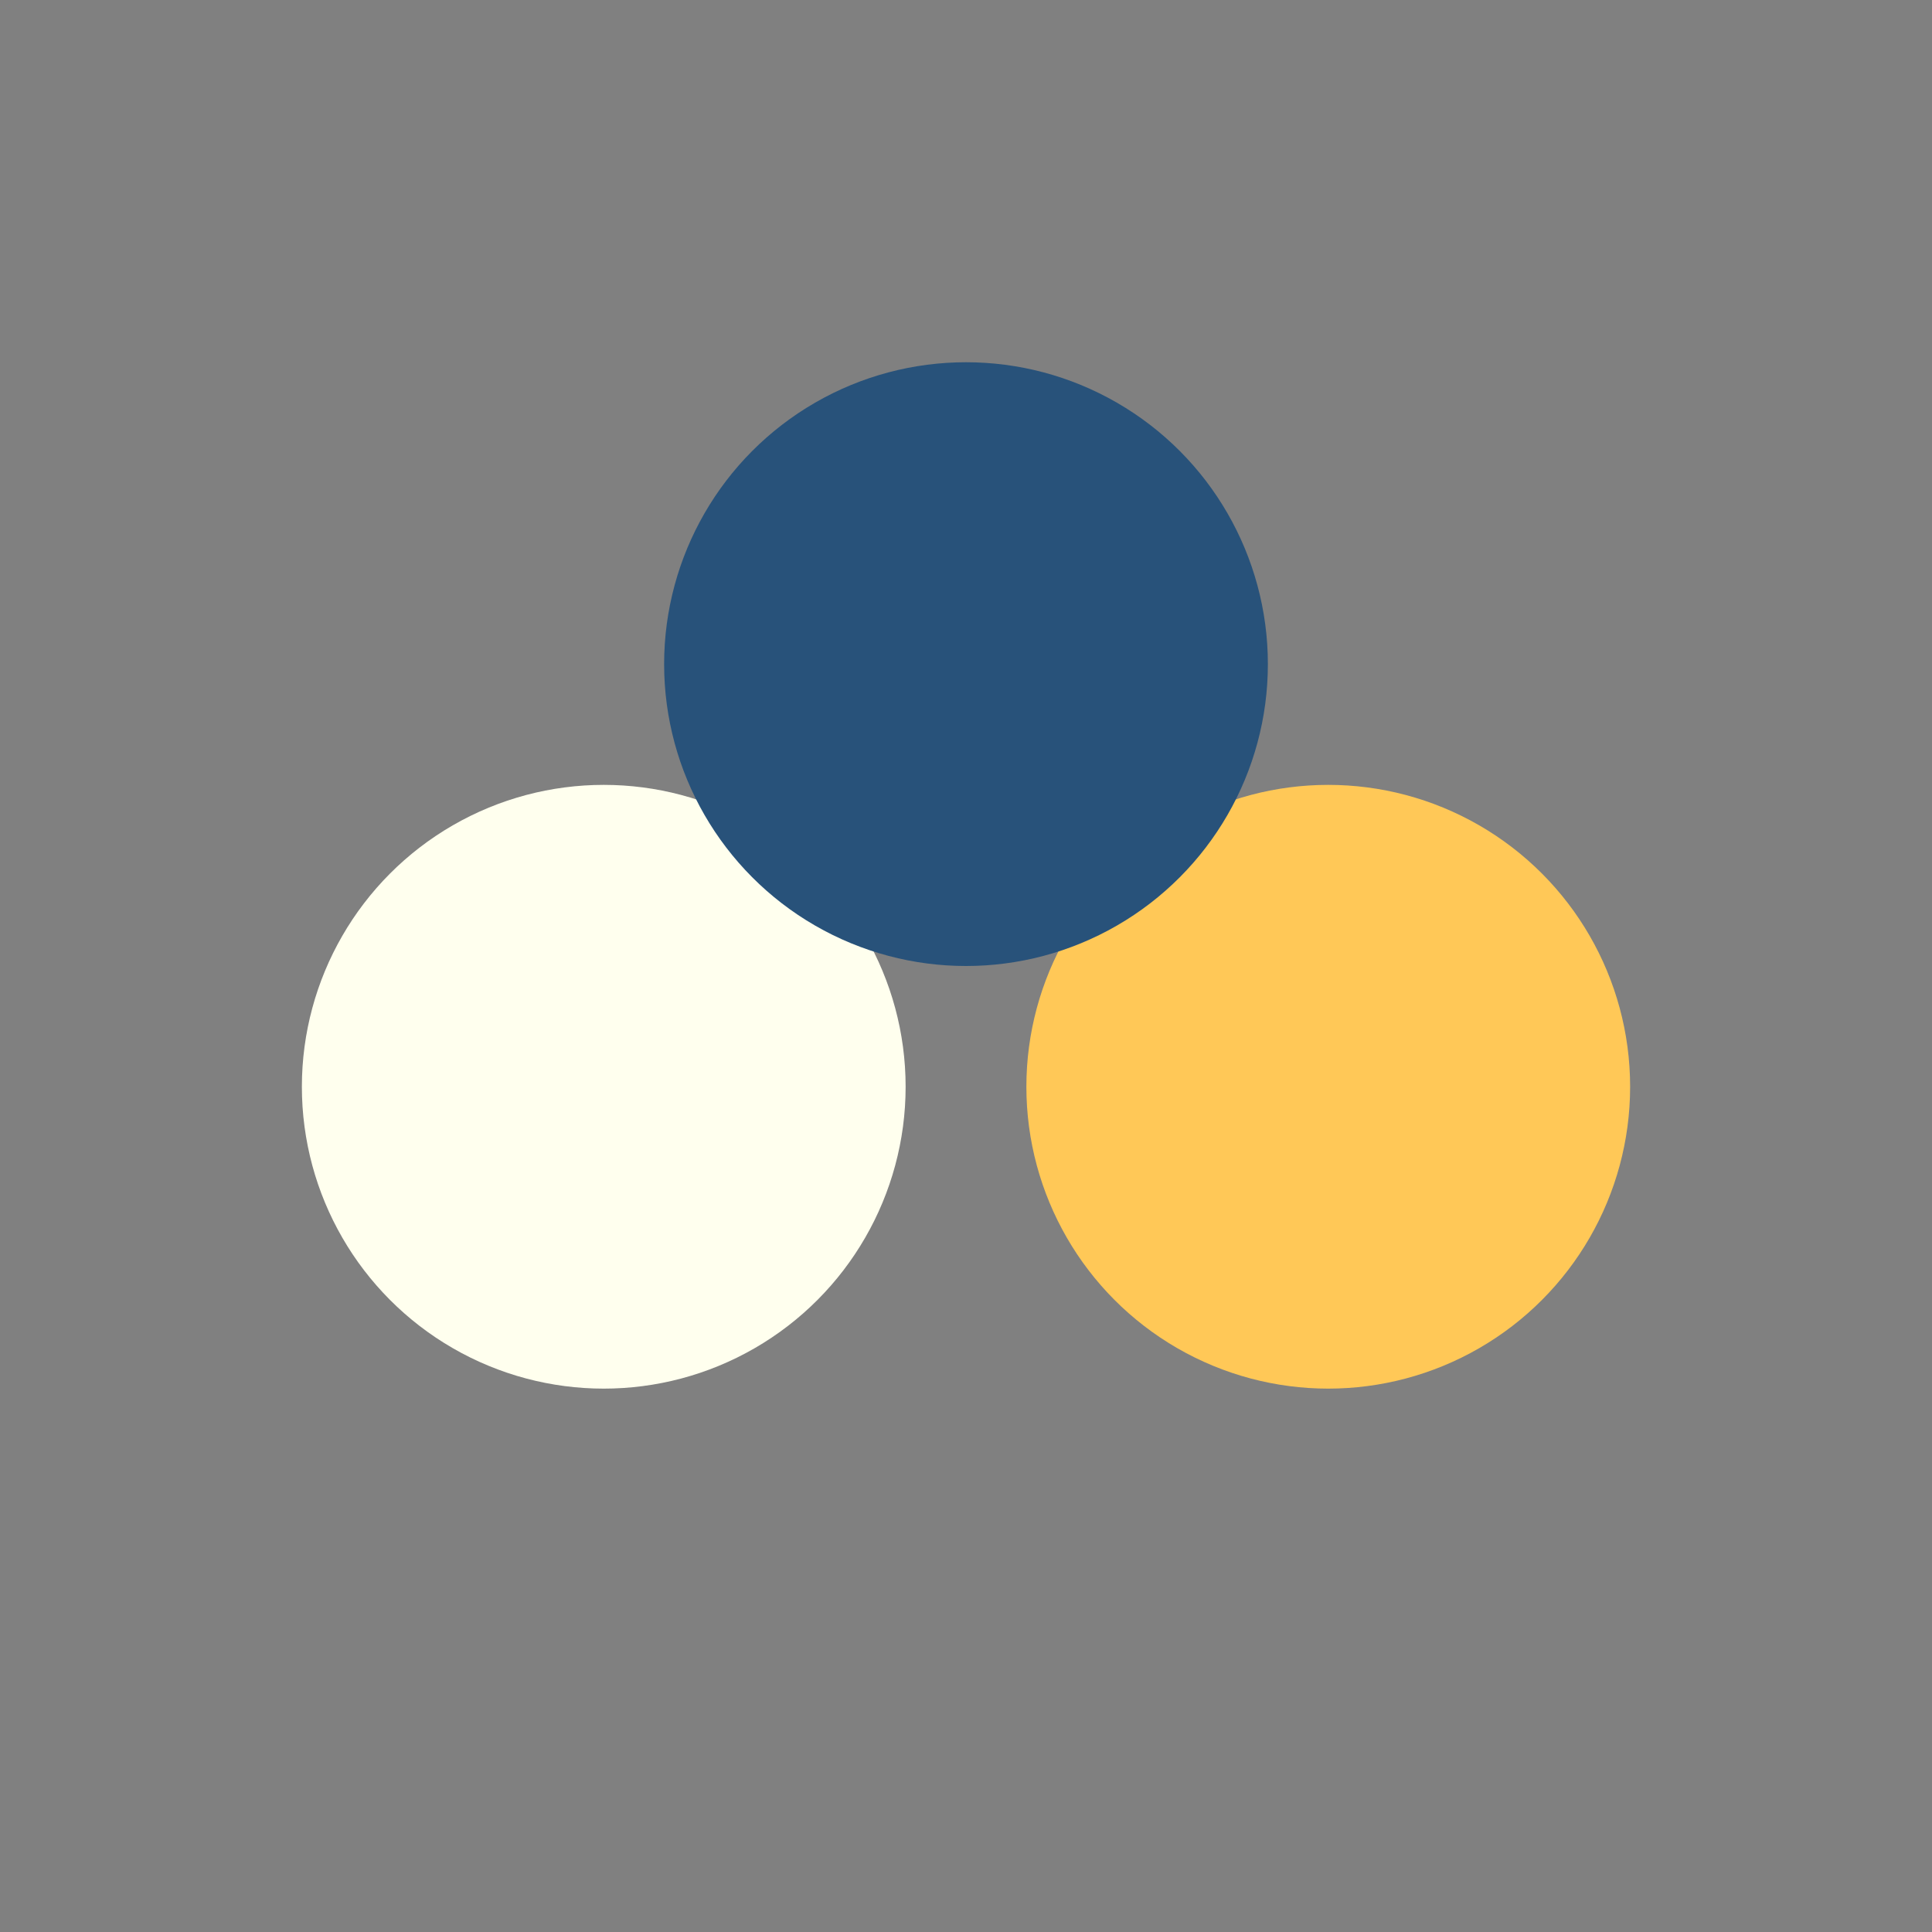
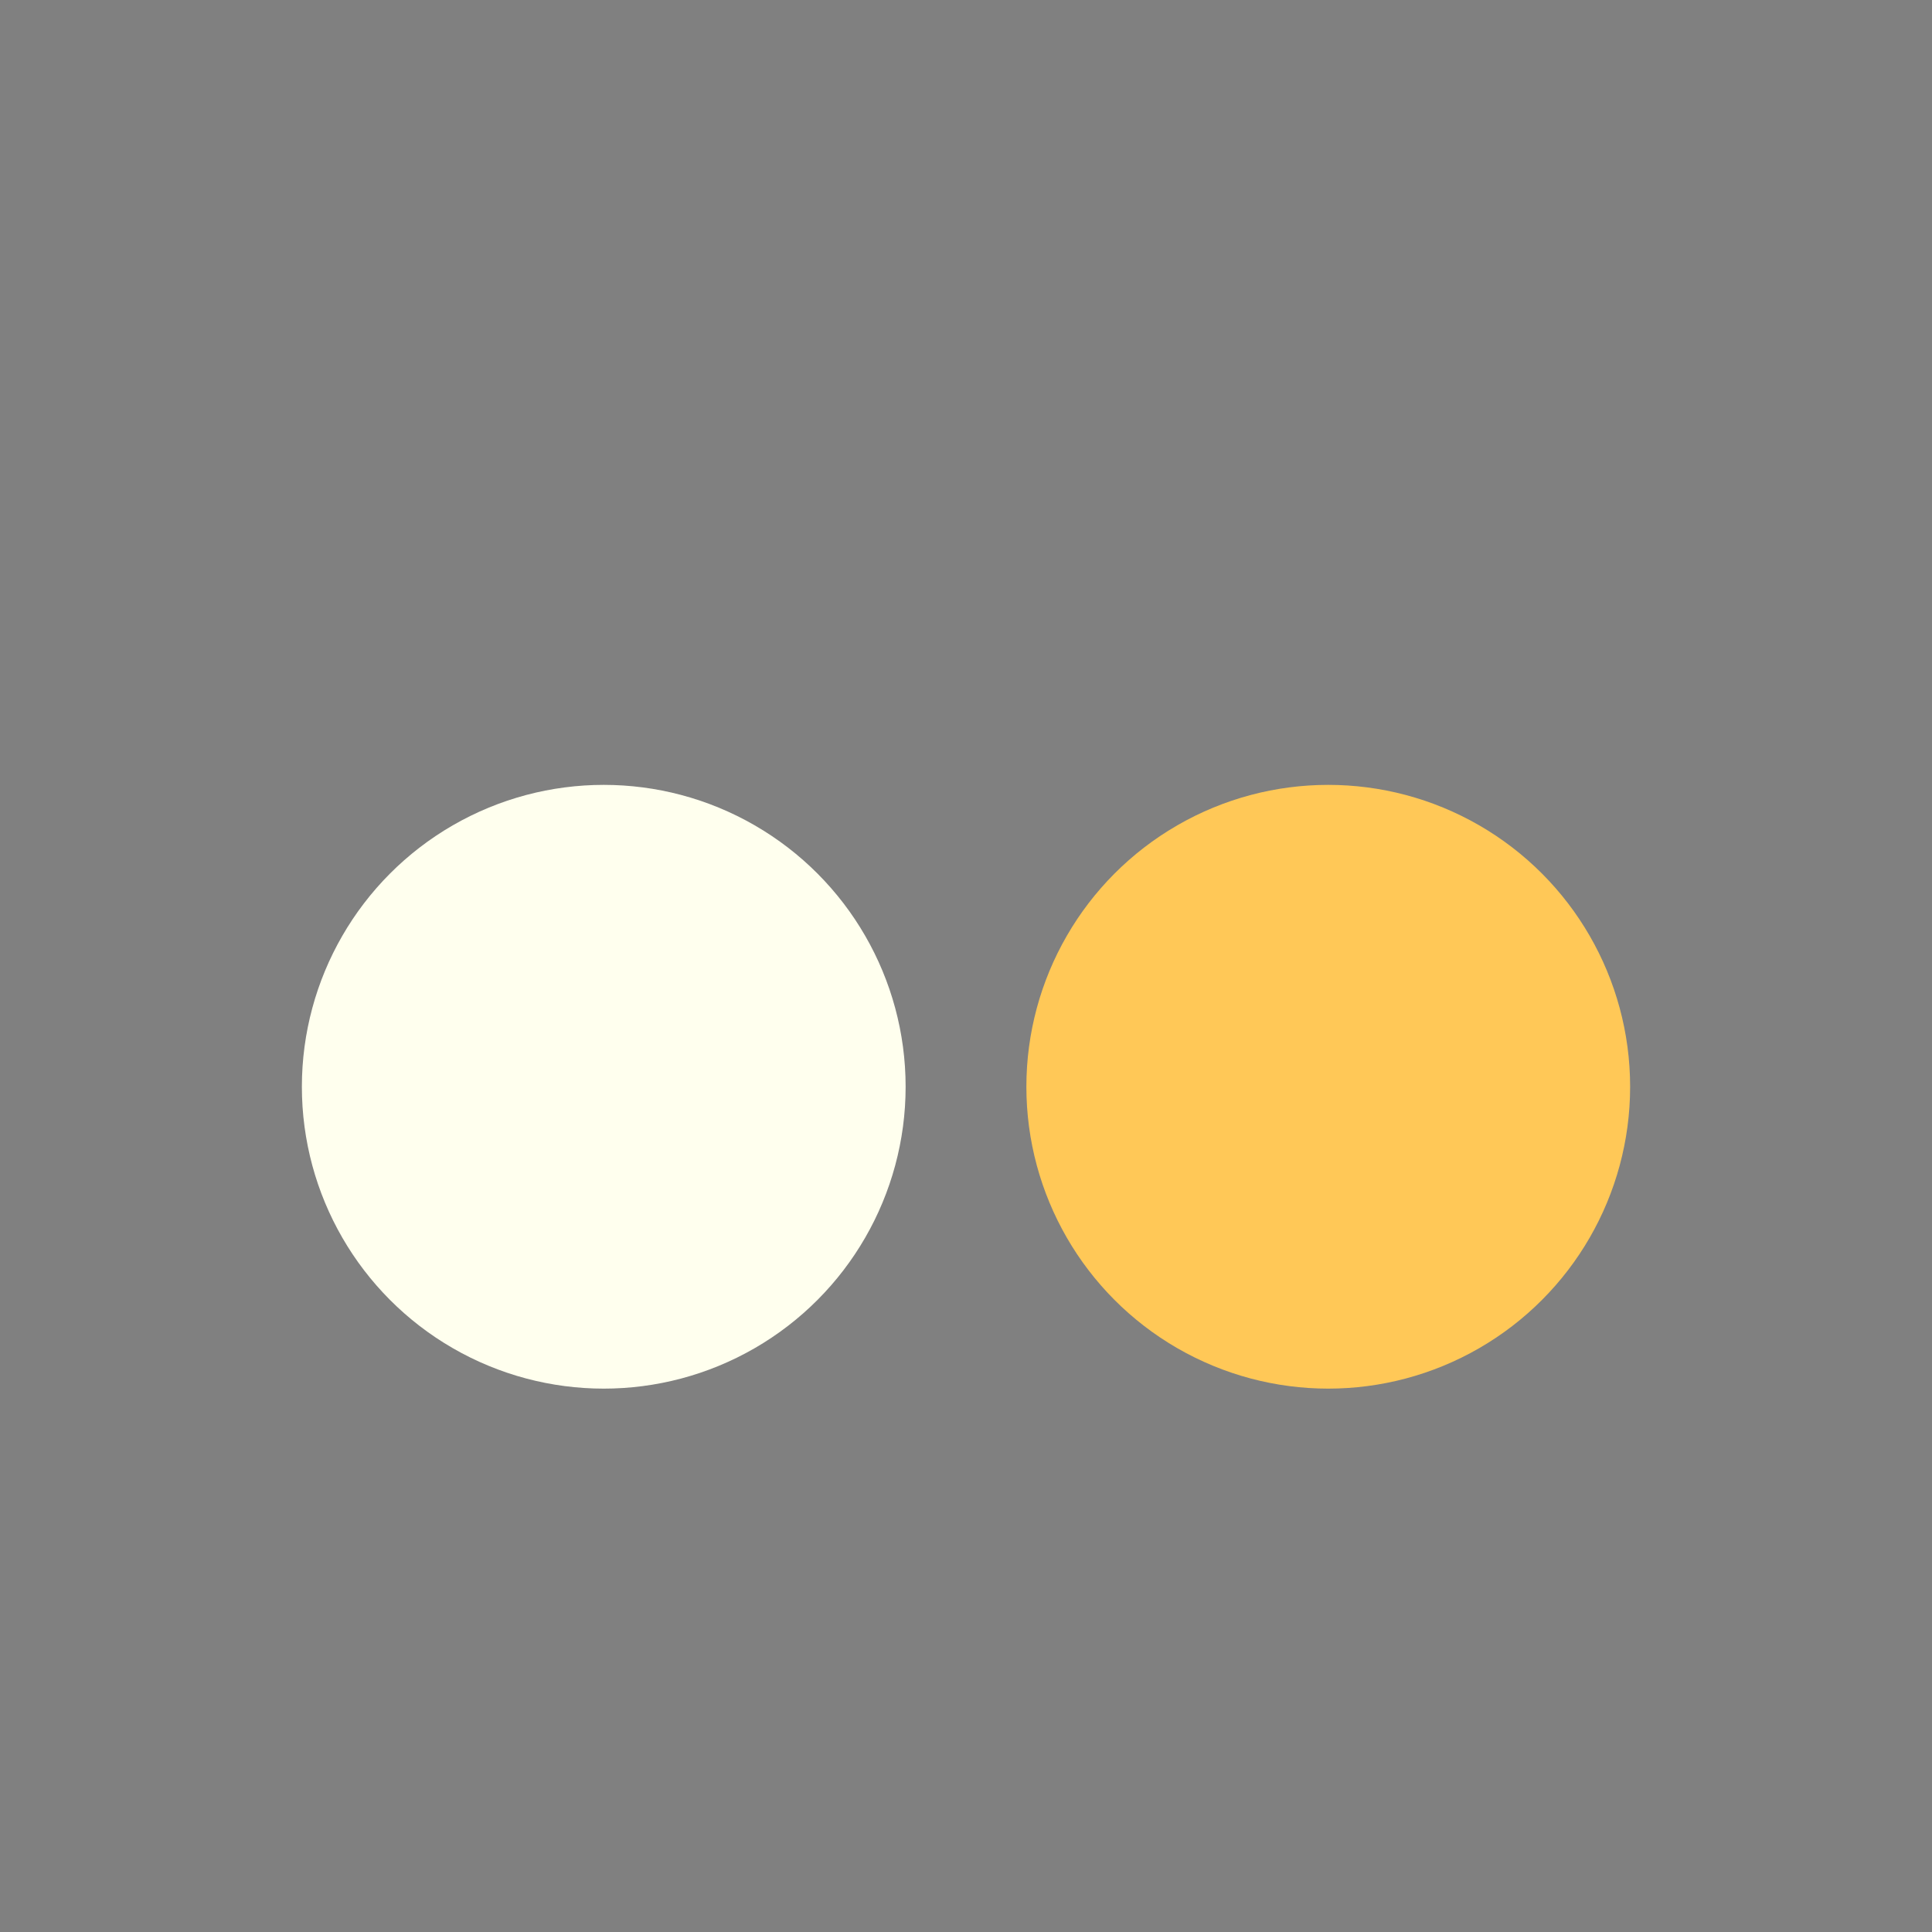
<svg xmlns="http://www.w3.org/2000/svg" width="32" height="32" viewBox="0 0 32 32">
  <rect x="0" y="0" width="32" height="32" fill="#808080" stroke="none" />
  <circle cx="10" cy="18" r="5" fill="#ffe" />
  <circle cx="22" cy="18" r="5" fill="#ffc857" />
-   <circle cx="16" cy="11" r="5" fill="#28527a" />
</svg>